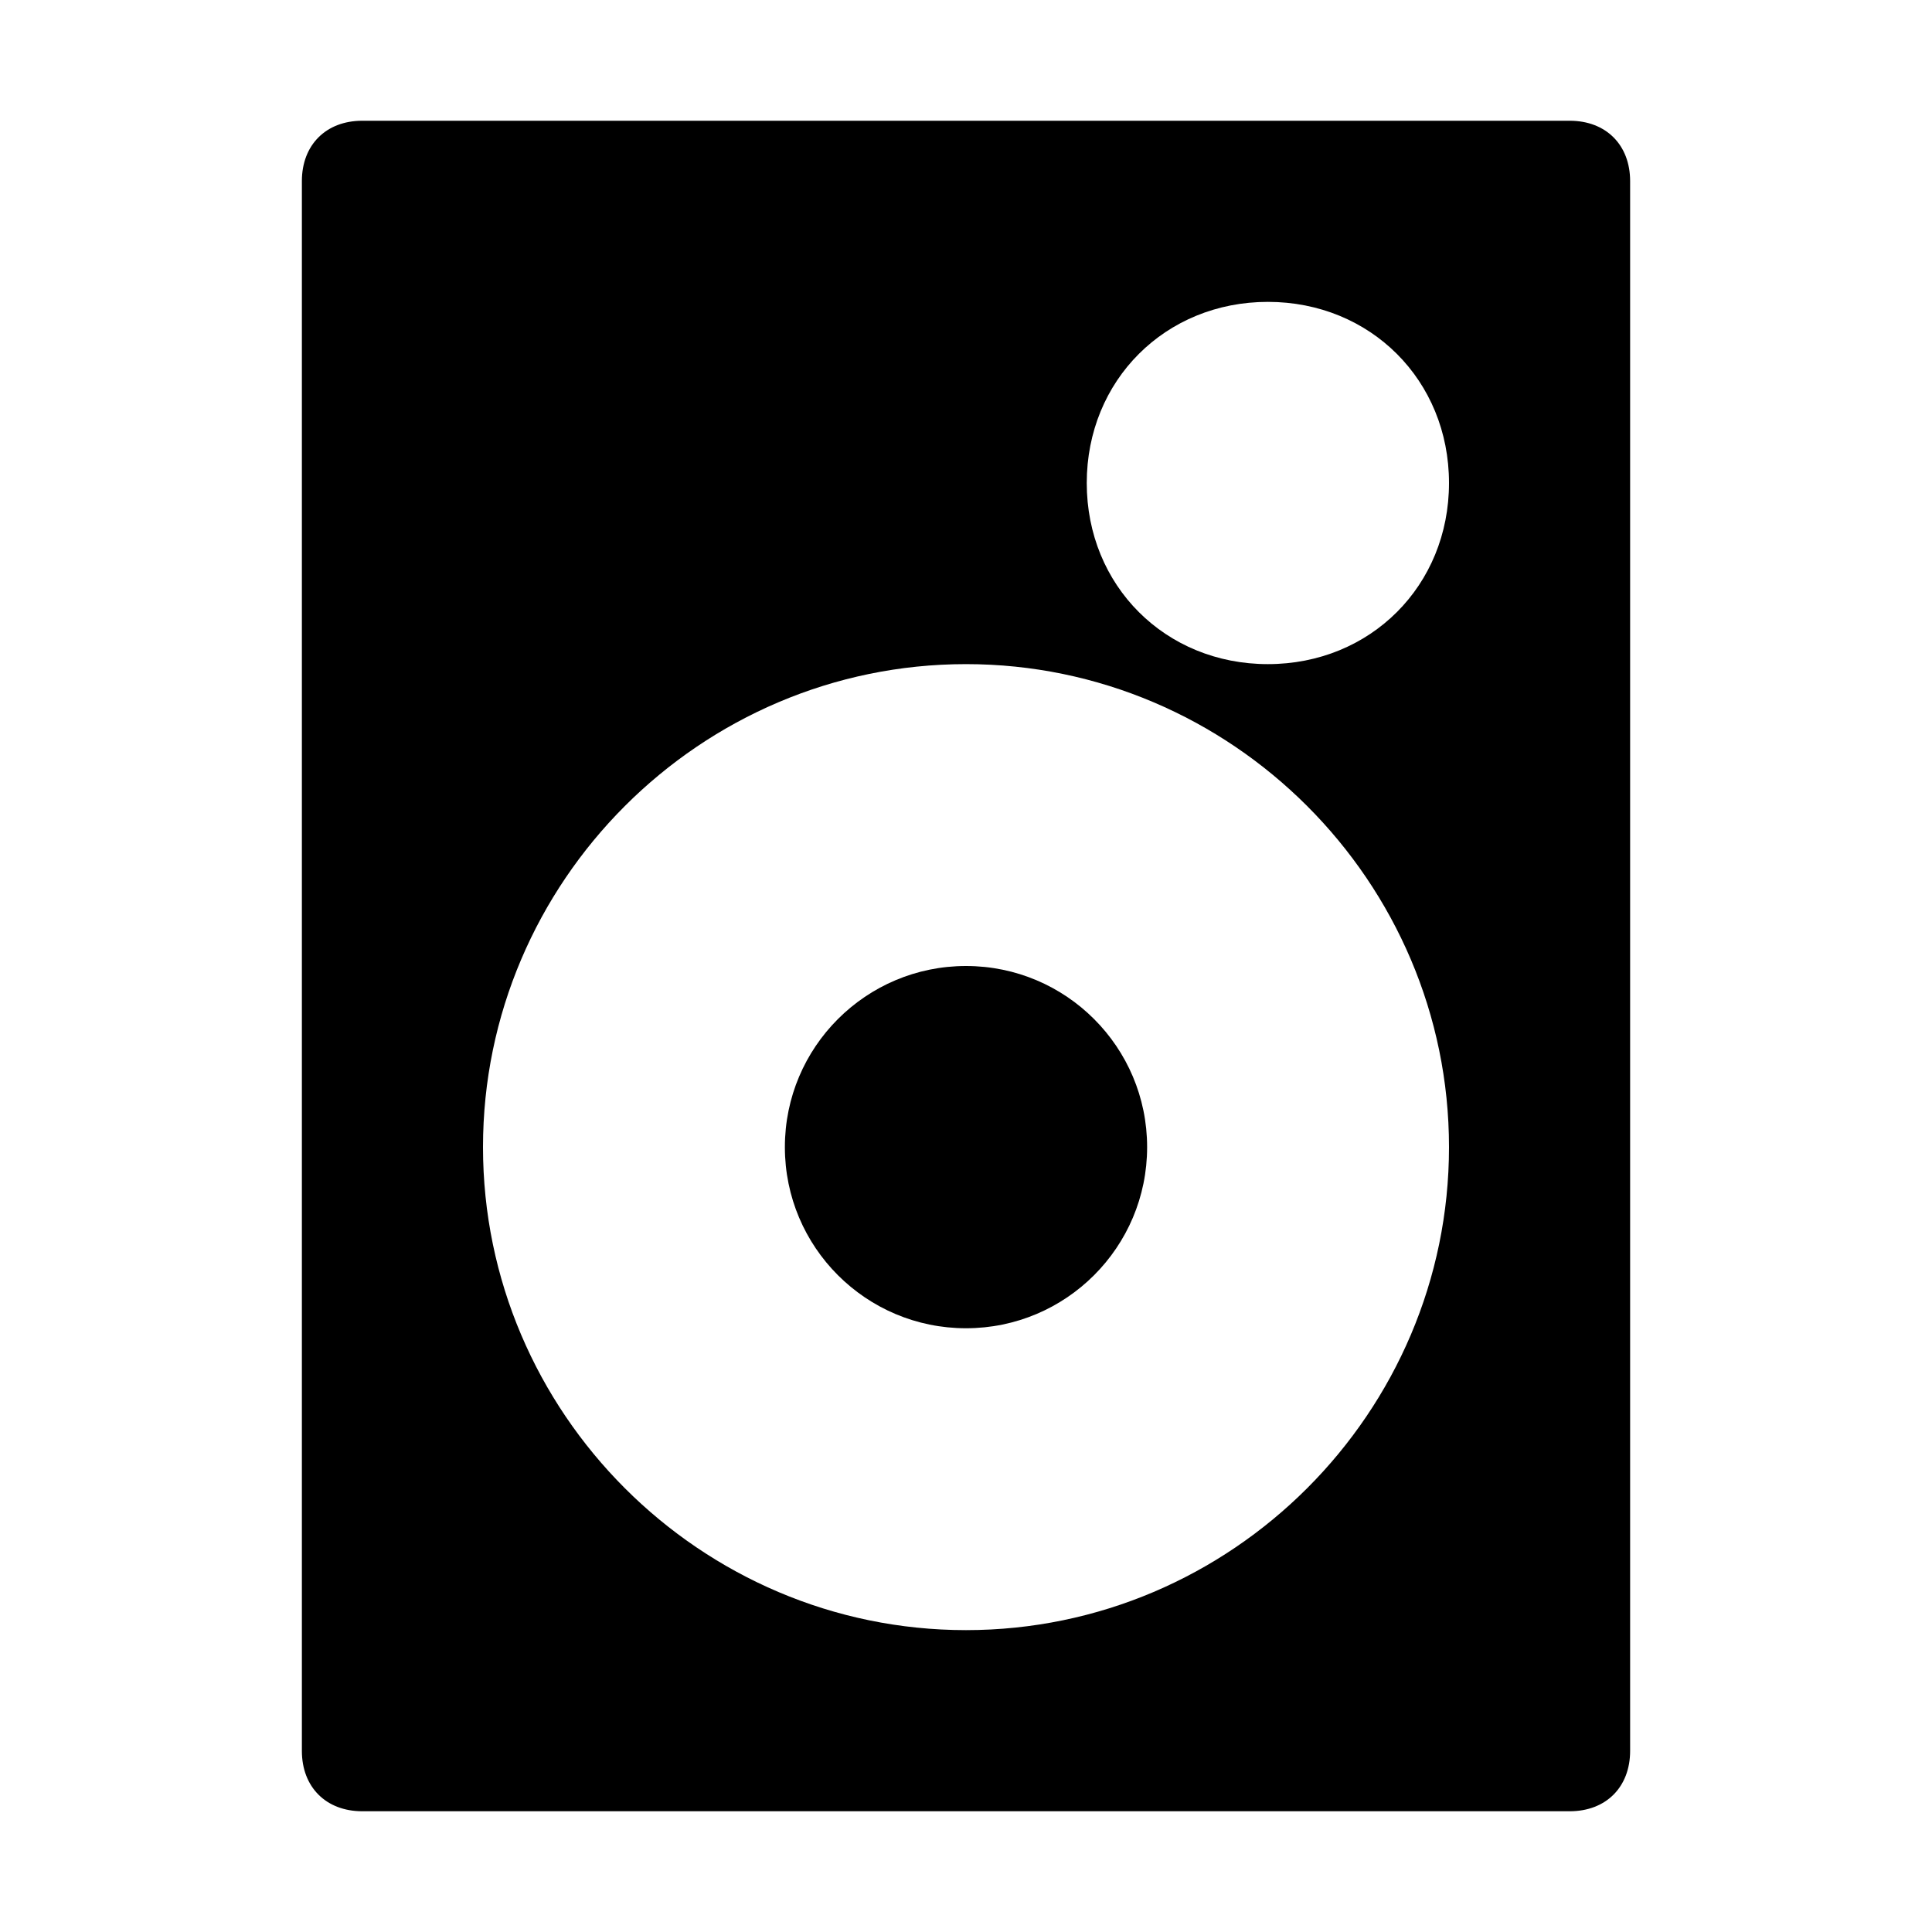
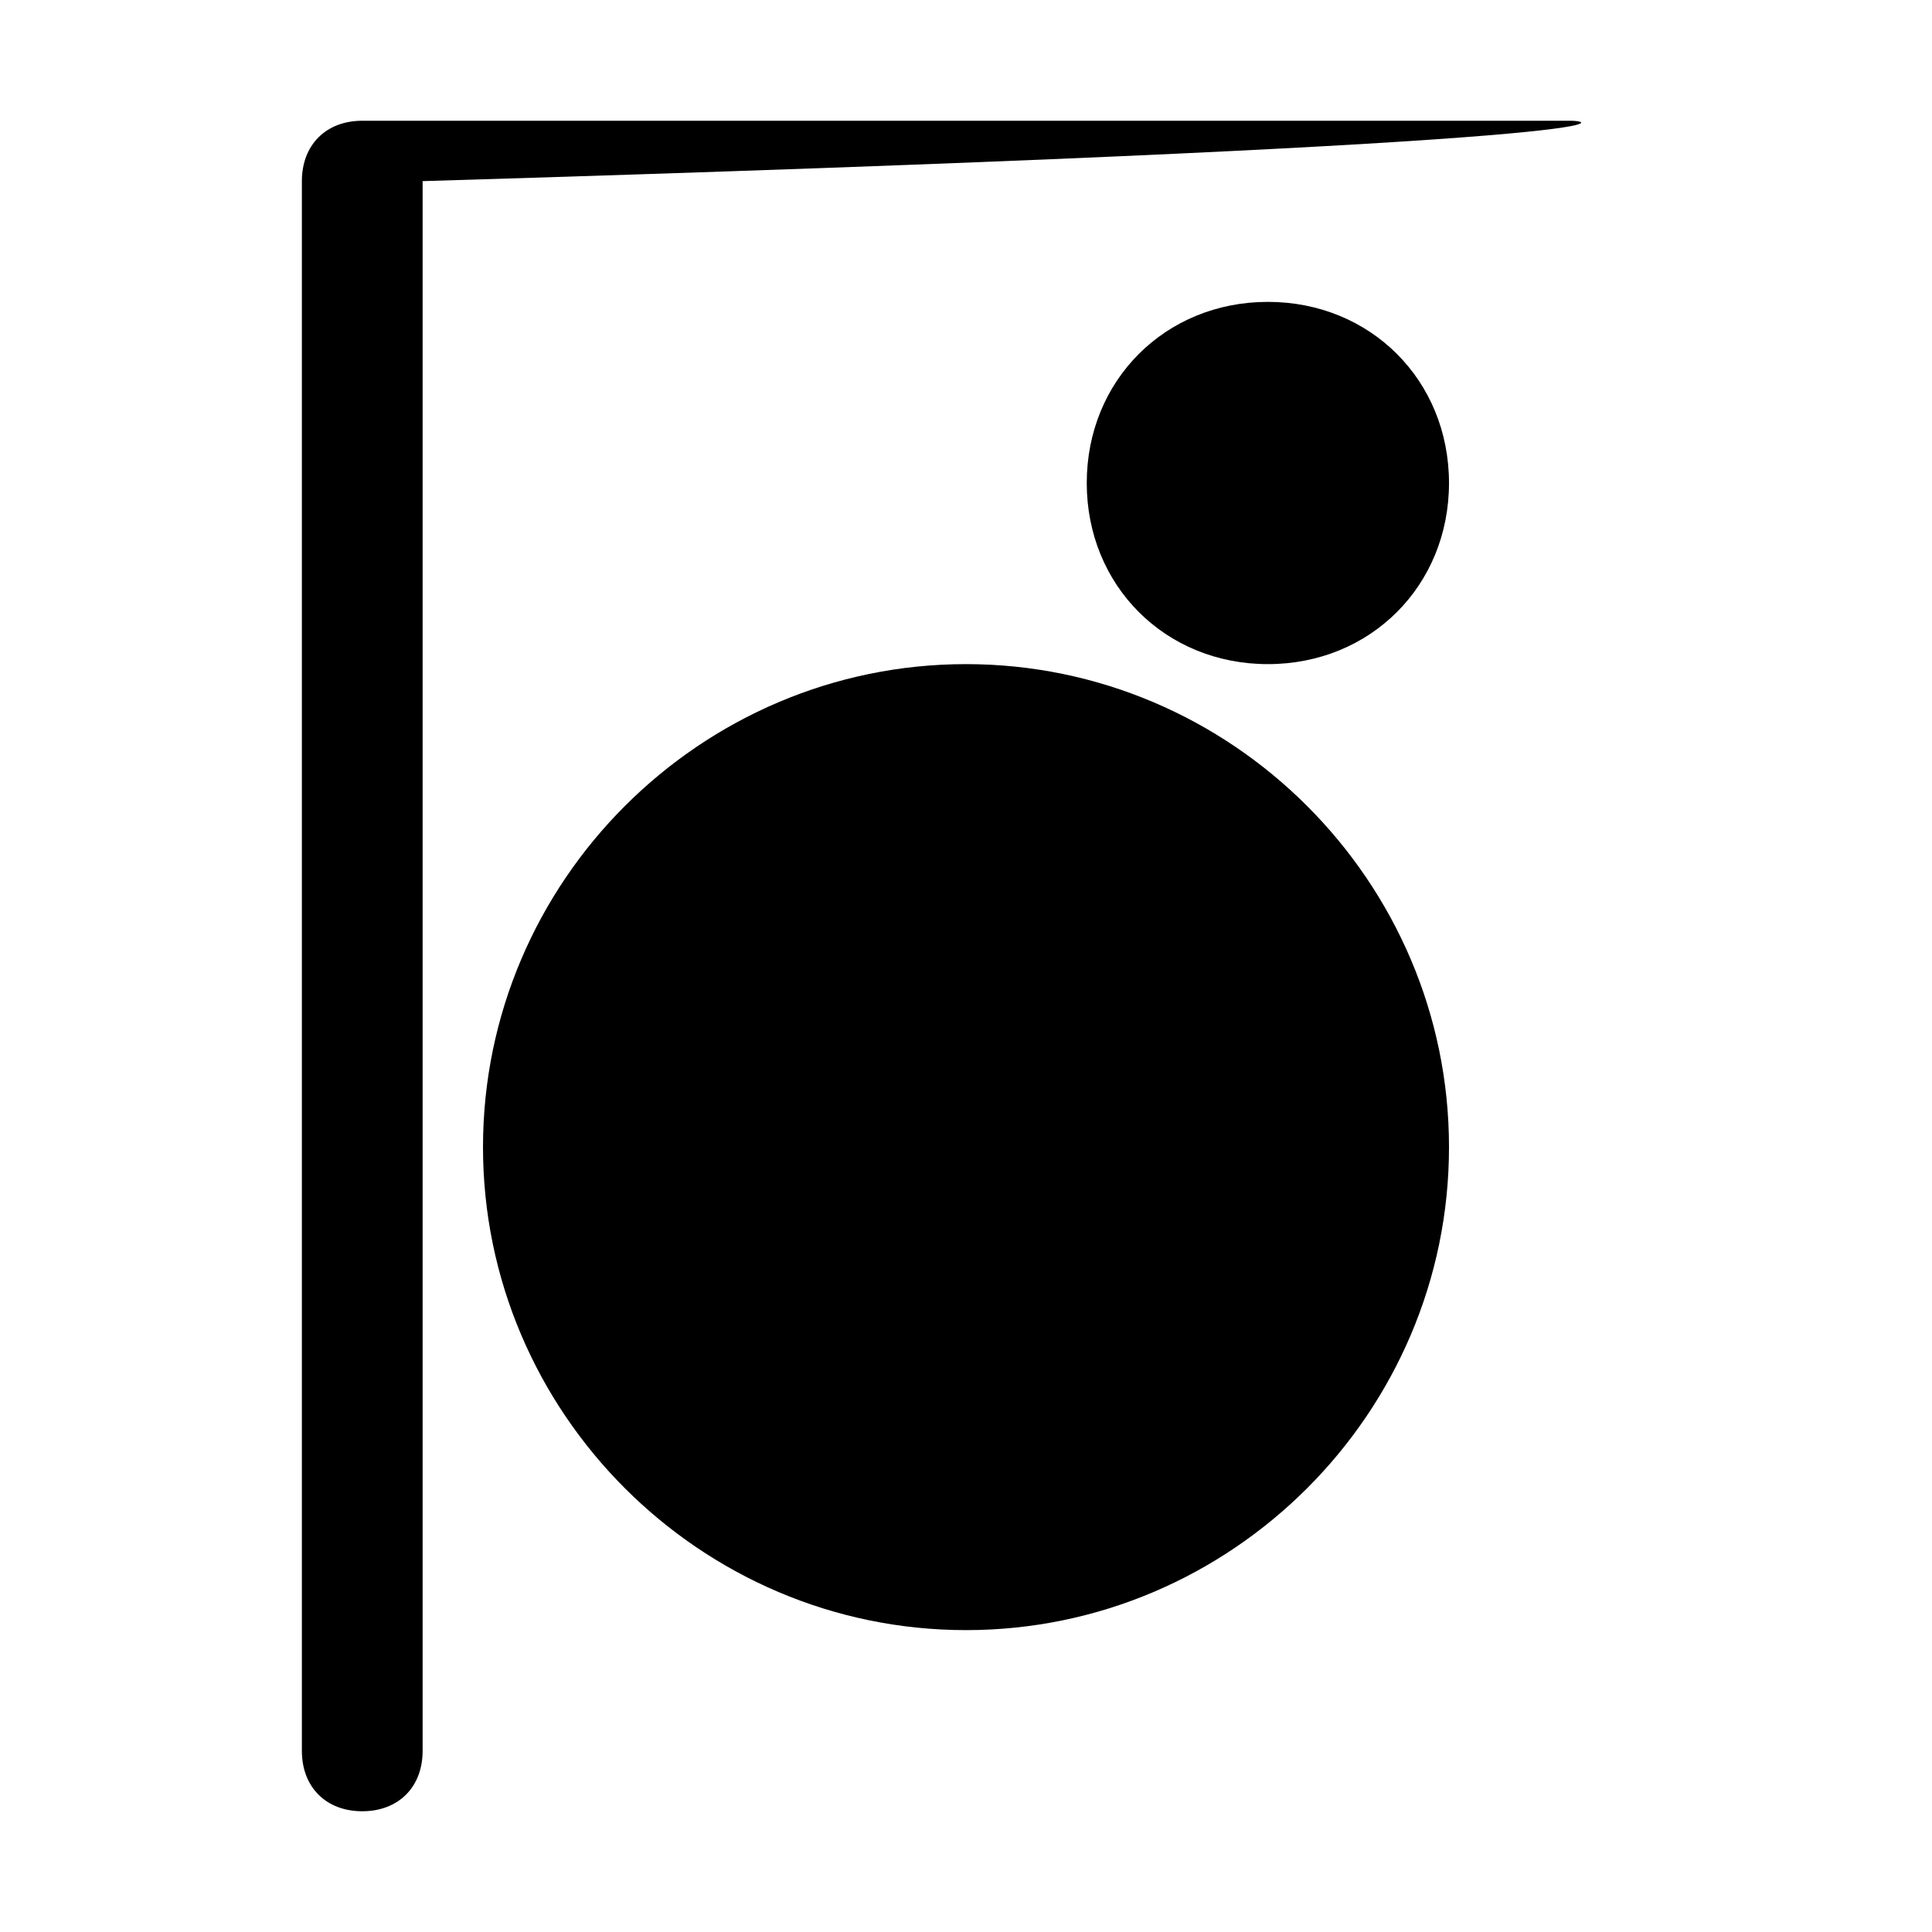
<svg xmlns="http://www.w3.org/2000/svg" fill="#000000" height="800px" width="800px" version="1.1" id="Icons" viewBox="0 0 32 32" xml:space="preserve">
  <g>
-     <circle cx="16" cy="19" r="3" />
-     <path d="M26,2H6C5.4,2,5,2.4,5,3v26c0,0.6,0.4,1,1,1h20c0.6,0,1-0.4,1-1V3C27,2.4,26.6,2,26,2z M16,27c-4.4,0-8-3.6-8-8s3.6-8,8-8   s8,3.6,8,8S20.4,27,16,27z M21,11c-1.7,0-3-1.3-3-3s1.3-3,3-3s3,1.3,3,3S22.7,11,21,11z" />
+     <path d="M26,2H6C5.4,2,5,2.4,5,3v26c0,0.6,0.4,1,1,1c0.6,0,1-0.4,1-1V3C27,2.4,26.6,2,26,2z M16,27c-4.4,0-8-3.6-8-8s3.6-8,8-8   s8,3.6,8,8S20.4,27,16,27z M21,11c-1.7,0-3-1.3-3-3s1.3-3,3-3s3,1.3,3,3S22.7,11,21,11z" />
  </g>
</svg>